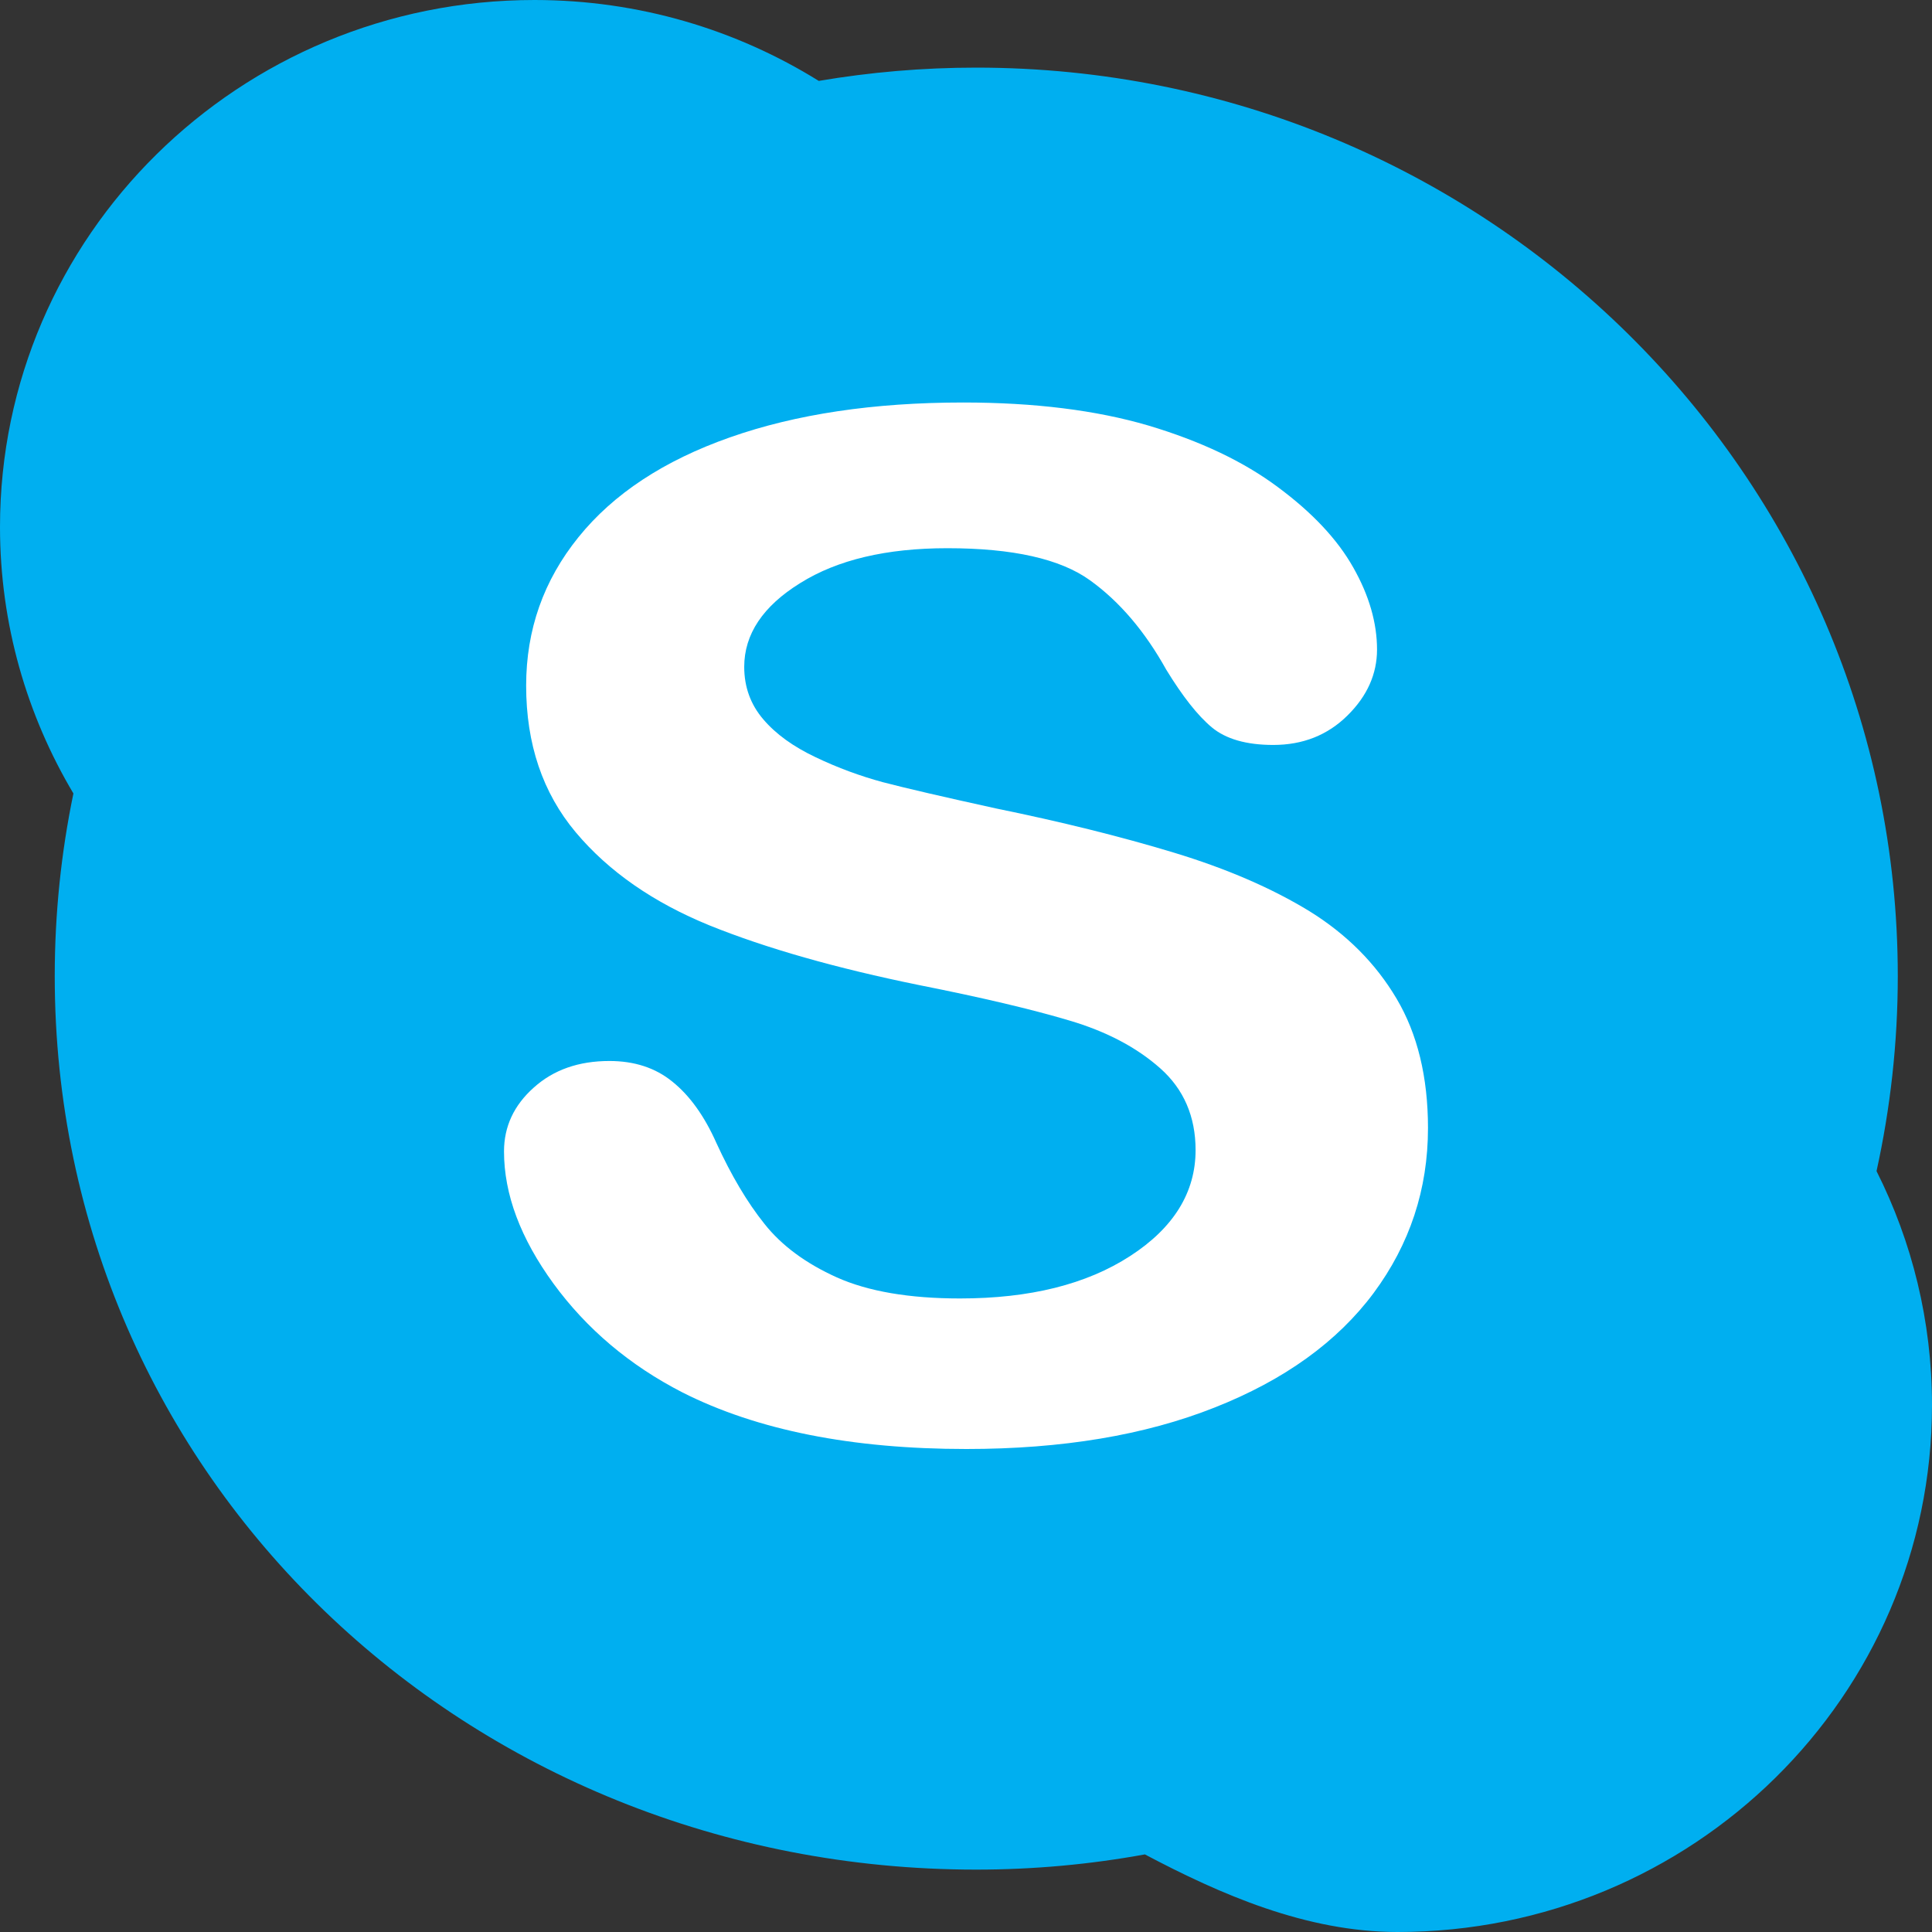
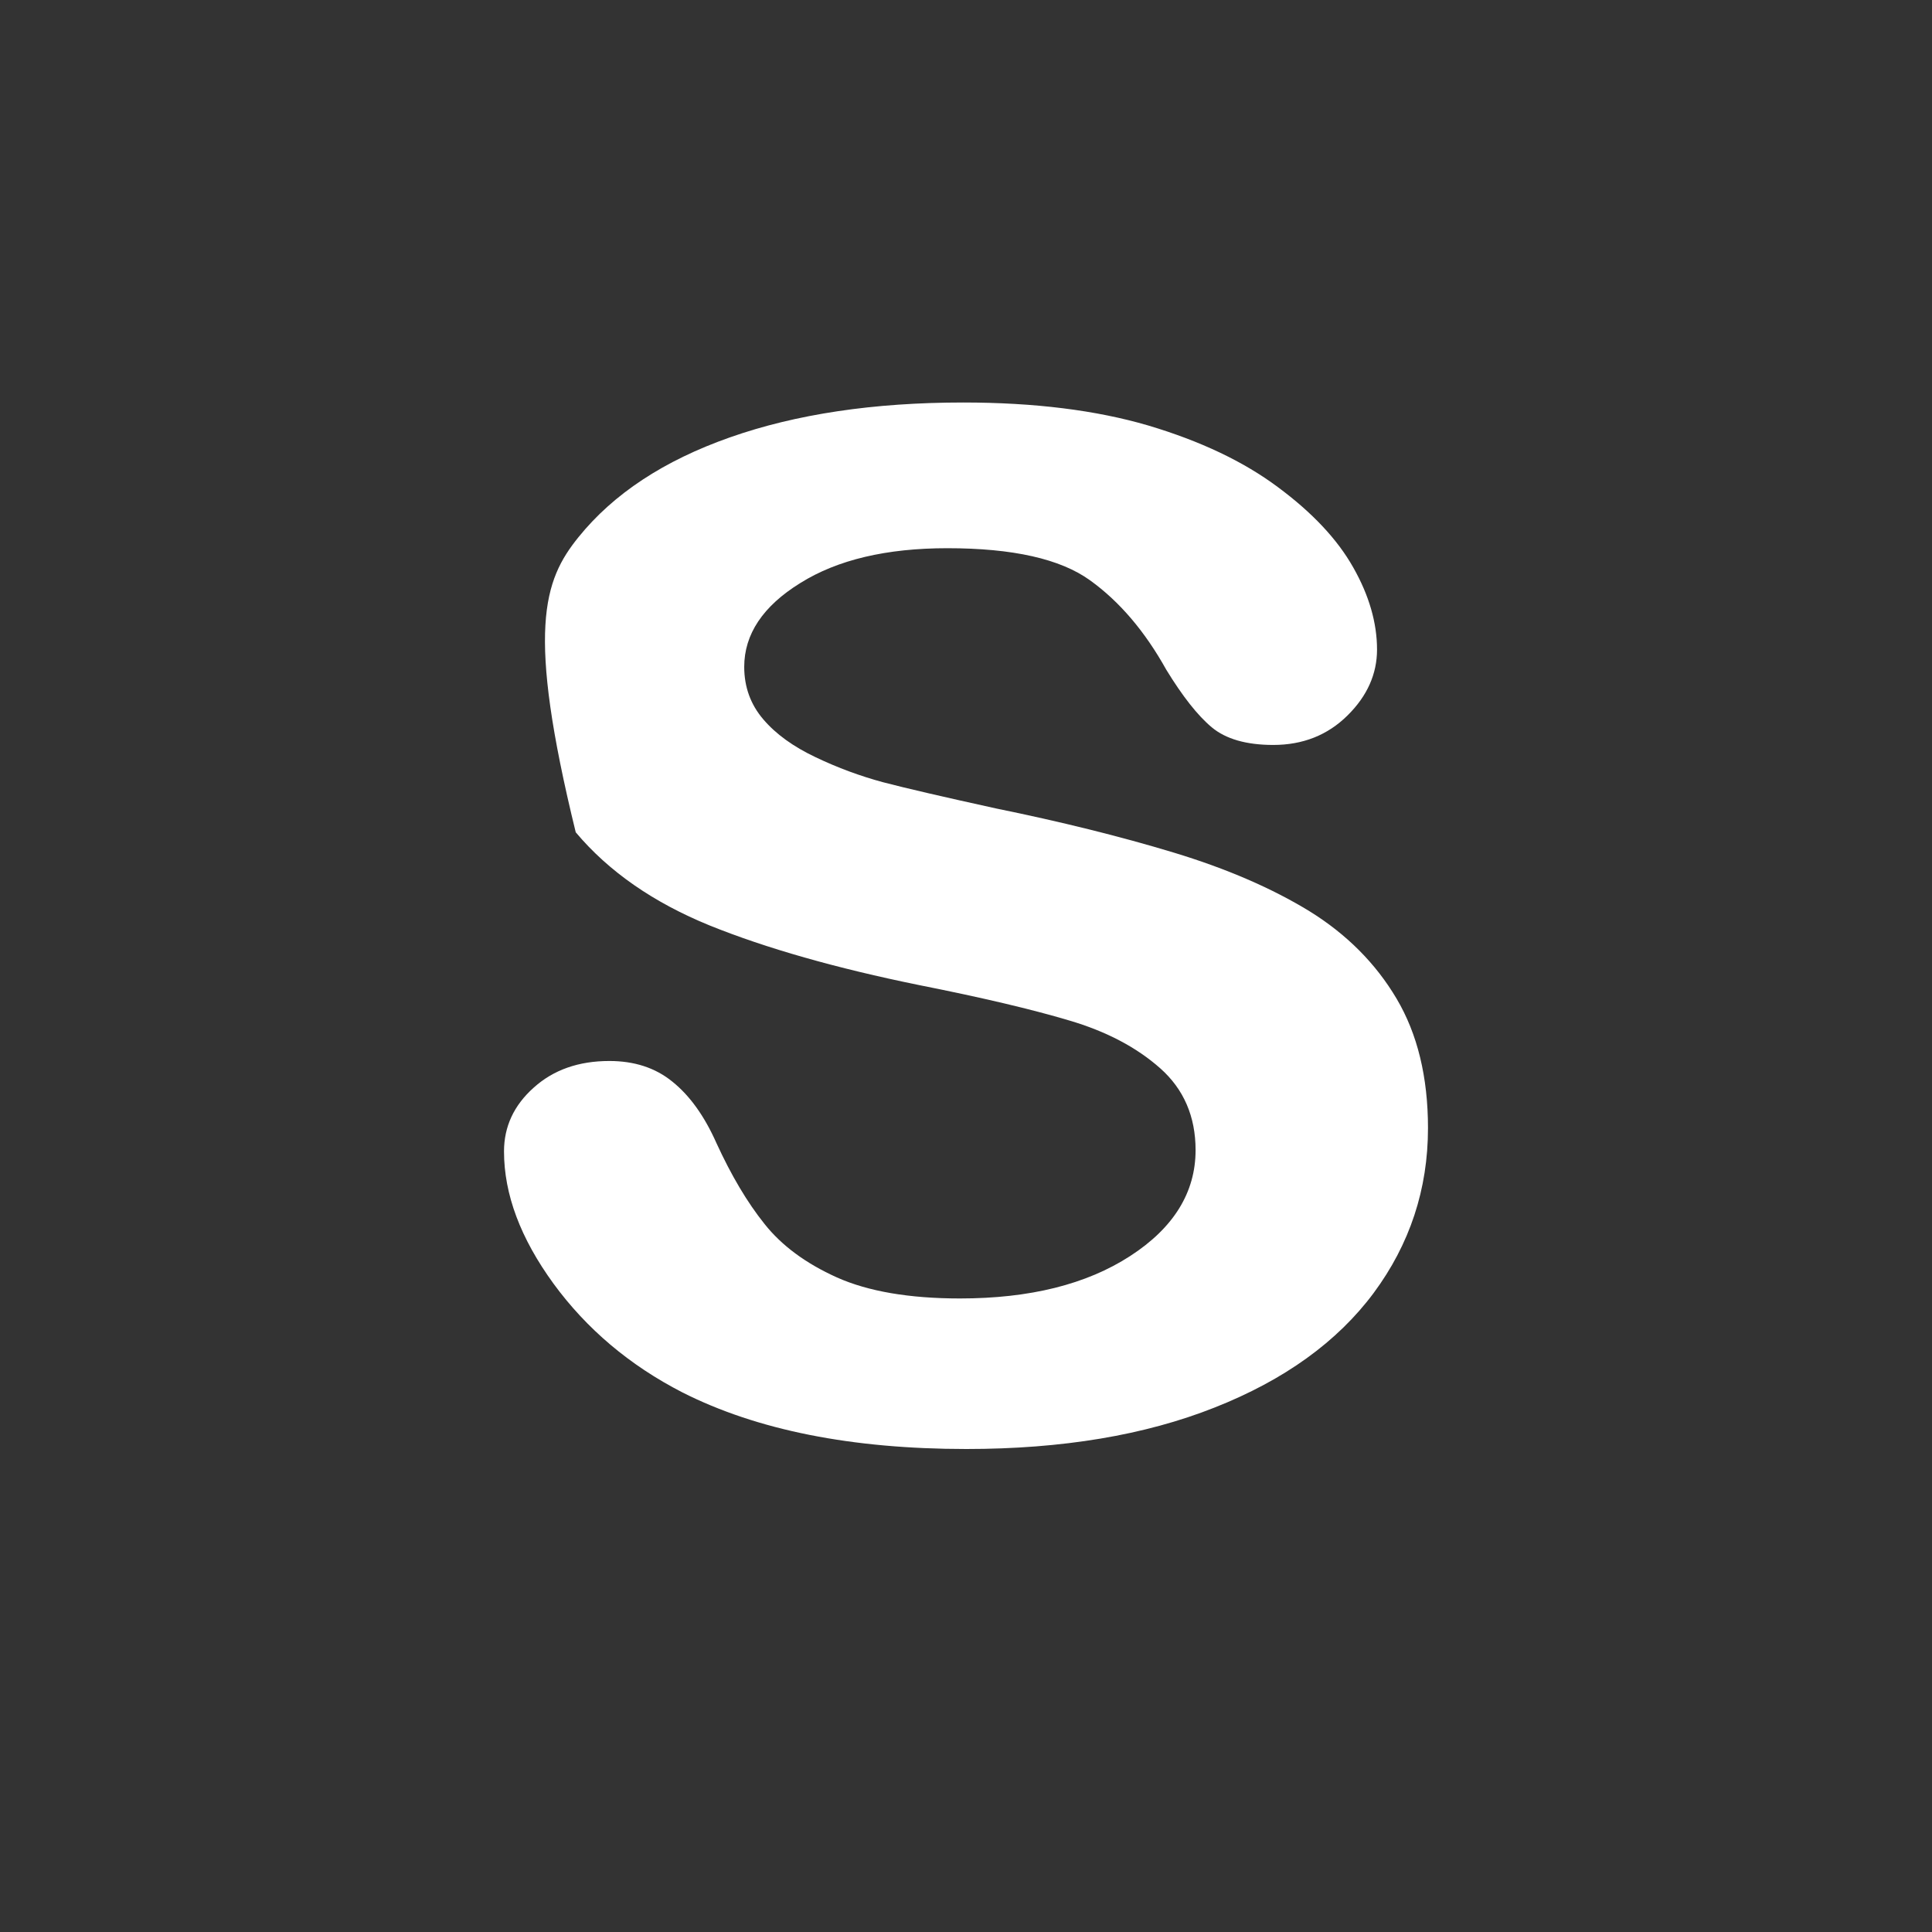
<svg xmlns="http://www.w3.org/2000/svg" width="24px" height="24px" viewBox="0 0 24 24" version="1.1">
  <rect x="0" y="0" width="24" height="24" fill="#333333" stroke="none" />
  <title>755291DD-8251-4BB3-942B-3B387B4D0F13</title>
  <desc>Created with sketchtool.</desc>
  <g id="Страницы" stroke="none" stroke-width="1" fill="none" fill-rule="evenodd">
    <g id="Энвибокс-13-Элементы-0-1-иконки" transform="translate(-1204, -698)" fill-rule="nonzero">
      <g id="menu-soc_contact-sk" transform="translate(1204, 698)">
-         <path d="M23.311,14.548 C23.483,13.766 23.575,12.957 23.575,12.126 C23.575,5.893 18.45,0.84 12.127,0.84 C11.461,0.84 10.807,0.897 10.171,1.005 C9.148,0.369 7.937,0 6.639,0 C2.972,0 0,2.931 0,6.546 C0,7.754 0.334,8.885 0.912,9.857 C0.76,10.59 0.68,11.349 0.68,12.126 C0.68,18.36 5.805,23.225 12.127,23.225 C12.843,23.225 13.544,23.16 14.222,23.036 C15.158,23.531 16.226,24 17.361,24 C21.028,24 24,21.07 24,17.454 C24,16.411 23.752,15.424 23.311,14.548 Z" id="Shape" fill="#00AFF0" />
-         <path d="M17.064,16.062 C16.614,16.667 15.955,17.143 15.088,17.485 C14.221,17.829 13.193,18 12.005,18 C10.58,18 9.404,17.766 8.477,17.297 C7.821,16.96 7.287,16.508 6.876,15.946 C6.466,15.383 6.261,14.836 6.261,14.303 C6.261,13.995 6.384,13.73 6.63,13.511 C6.876,13.289 7.19,13.18 7.57,13.18 C7.879,13.18 8.141,13.264 8.353,13.437 C8.567,13.609 8.75,13.862 8.9,14.2 C9.084,14.601 9.282,14.936 9.497,15.204 C9.709,15.472 10.01,15.695 10.397,15.869 C10.785,16.042 11.295,16.13 11.925,16.13 C12.792,16.13 13.496,15.955 14.039,15.603 C14.58,15.253 14.852,14.812 14.852,14.287 C14.852,13.87 14.705,13.53 14.413,13.271 C14.12,13.011 13.743,12.812 13.28,12.676 C12.817,12.538 12.198,12.392 11.422,12.238 C10.385,12.027 9.516,11.779 8.817,11.497 C8.118,11.212 7.562,10.827 7.152,10.339 C6.741,9.849 6.536,9.242 6.536,8.517 C6.536,7.824 6.752,7.21 7.186,6.673 C7.62,6.135 8.246,5.722 9.068,5.433 C9.889,5.144 10.855,5 11.964,5 C12.85,5 13.618,5.096 14.265,5.286 C14.912,5.479 15.448,5.733 15.874,6.051 C16.302,6.368 16.614,6.7 16.811,7.05 C17.008,7.397 17.106,7.739 17.106,8.069 C17.106,8.372 16.984,8.647 16.738,8.889 C16.492,9.132 16.185,9.254 15.817,9.254 C15.482,9.254 15.227,9.18 15.053,9.035 C14.878,8.889 14.69,8.65 14.487,8.318 C14.223,7.844 13.909,7.474 13.541,7.209 C13.173,6.943 12.583,6.81 11.768,6.81 C11.014,6.81 10.404,6.953 9.941,7.243 C9.477,7.53 9.245,7.879 9.245,8.284 C9.245,8.535 9.325,8.753 9.482,8.936 C9.639,9.12 9.856,9.276 10.133,9.407 C10.407,9.538 10.687,9.641 10.969,9.717 C11.251,9.791 11.718,9.899 12.369,10.042 C13.182,10.208 13.92,10.391 14.58,10.591 C15.24,10.791 15.802,11.035 16.266,11.319 C16.728,11.605 17.09,11.968 17.349,12.406 C17.608,12.843 17.739,13.379 17.739,14.013 C17.739,14.773 17.513,15.456 17.064,16.062 Z" id="Shape" fill="#FFFFFF" />
+         <path d="M17.064,16.062 C16.614,16.667 15.955,17.143 15.088,17.485 C14.221,17.829 13.193,18 12.005,18 C10.58,18 9.404,17.766 8.477,17.297 C7.821,16.96 7.287,16.508 6.876,15.946 C6.466,15.383 6.261,14.836 6.261,14.303 C6.261,13.995 6.384,13.73 6.63,13.511 C6.876,13.289 7.19,13.18 7.57,13.18 C7.879,13.18 8.141,13.264 8.353,13.437 C8.567,13.609 8.75,13.862 8.9,14.2 C9.084,14.601 9.282,14.936 9.497,15.204 C9.709,15.472 10.01,15.695 10.397,15.869 C10.785,16.042 11.295,16.13 11.925,16.13 C12.792,16.13 13.496,15.955 14.039,15.603 C14.58,15.253 14.852,14.812 14.852,14.287 C14.852,13.87 14.705,13.53 14.413,13.271 C14.12,13.011 13.743,12.812 13.28,12.676 C12.817,12.538 12.198,12.392 11.422,12.238 C10.385,12.027 9.516,11.779 8.817,11.497 C8.118,11.212 7.562,10.827 7.152,10.339 C6.536,7.824 6.752,7.21 7.186,6.673 C7.62,6.135 8.246,5.722 9.068,5.433 C9.889,5.144 10.855,5 11.964,5 C12.85,5 13.618,5.096 14.265,5.286 C14.912,5.479 15.448,5.733 15.874,6.051 C16.302,6.368 16.614,6.7 16.811,7.05 C17.008,7.397 17.106,7.739 17.106,8.069 C17.106,8.372 16.984,8.647 16.738,8.889 C16.492,9.132 16.185,9.254 15.817,9.254 C15.482,9.254 15.227,9.18 15.053,9.035 C14.878,8.889 14.69,8.65 14.487,8.318 C14.223,7.844 13.909,7.474 13.541,7.209 C13.173,6.943 12.583,6.81 11.768,6.81 C11.014,6.81 10.404,6.953 9.941,7.243 C9.477,7.53 9.245,7.879 9.245,8.284 C9.245,8.535 9.325,8.753 9.482,8.936 C9.639,9.12 9.856,9.276 10.133,9.407 C10.407,9.538 10.687,9.641 10.969,9.717 C11.251,9.791 11.718,9.899 12.369,10.042 C13.182,10.208 13.92,10.391 14.58,10.591 C15.24,10.791 15.802,11.035 16.266,11.319 C16.728,11.605 17.09,11.968 17.349,12.406 C17.608,12.843 17.739,13.379 17.739,14.013 C17.739,14.773 17.513,15.456 17.064,16.062 Z" id="Shape" fill="#FFFFFF" />
      </g>
    </g>
  </g>
</svg>